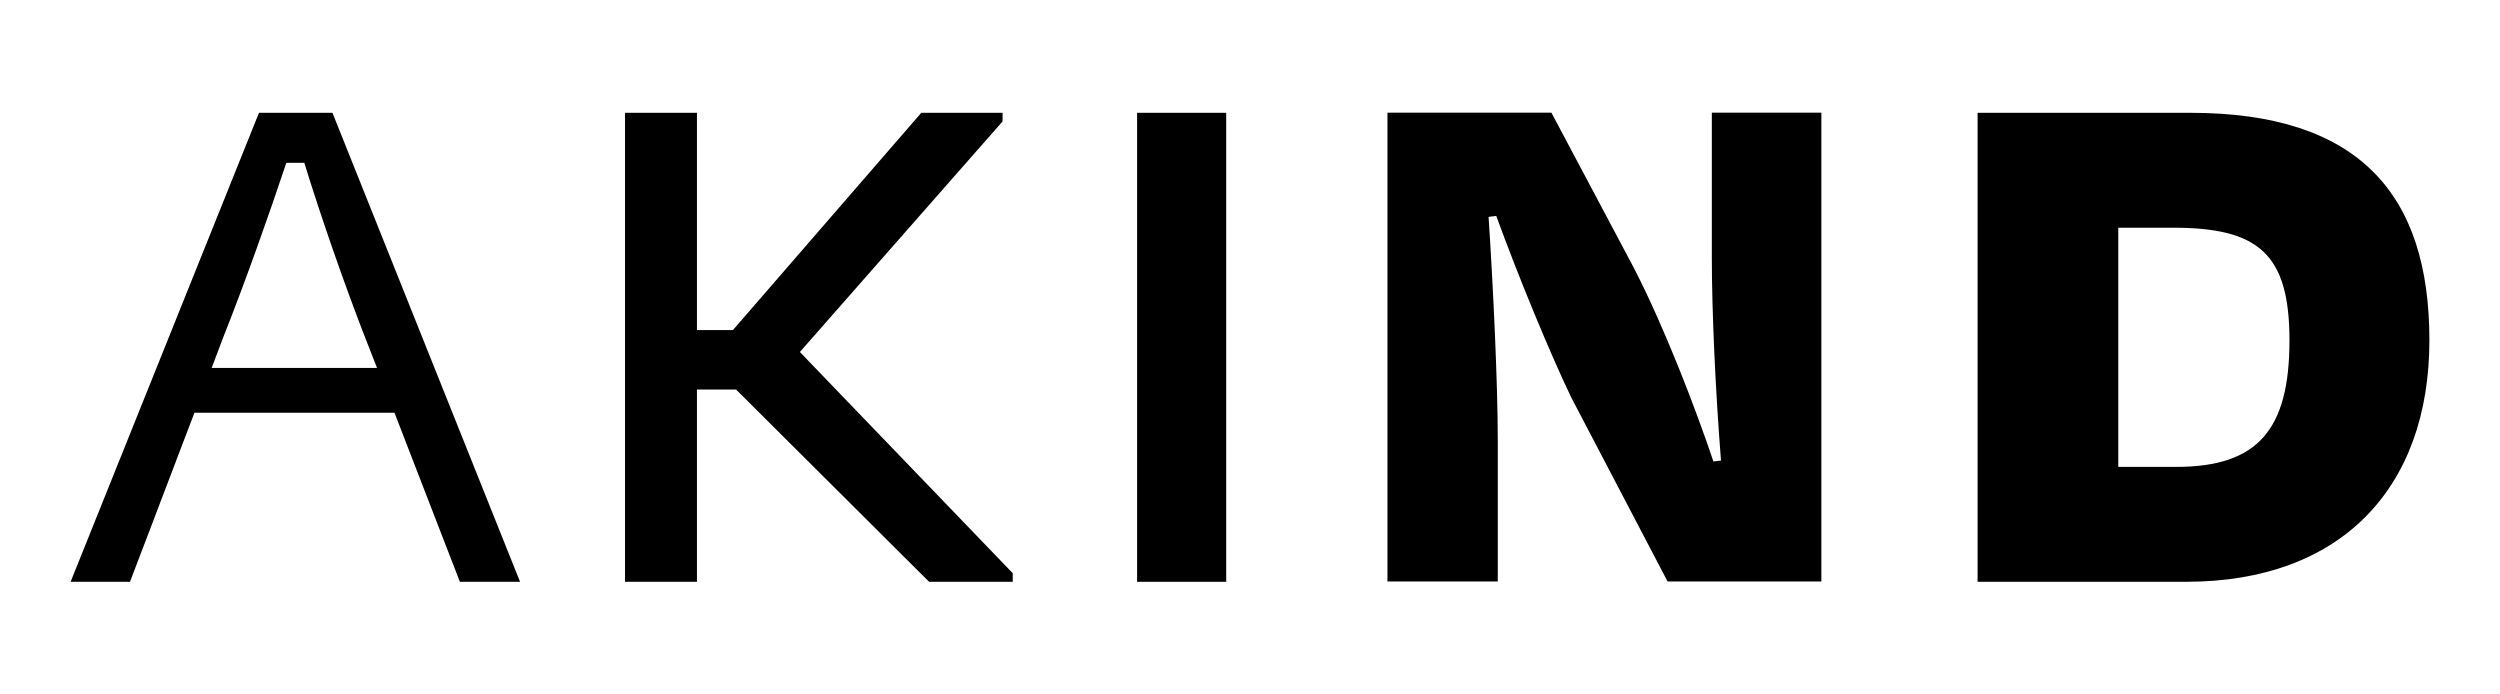
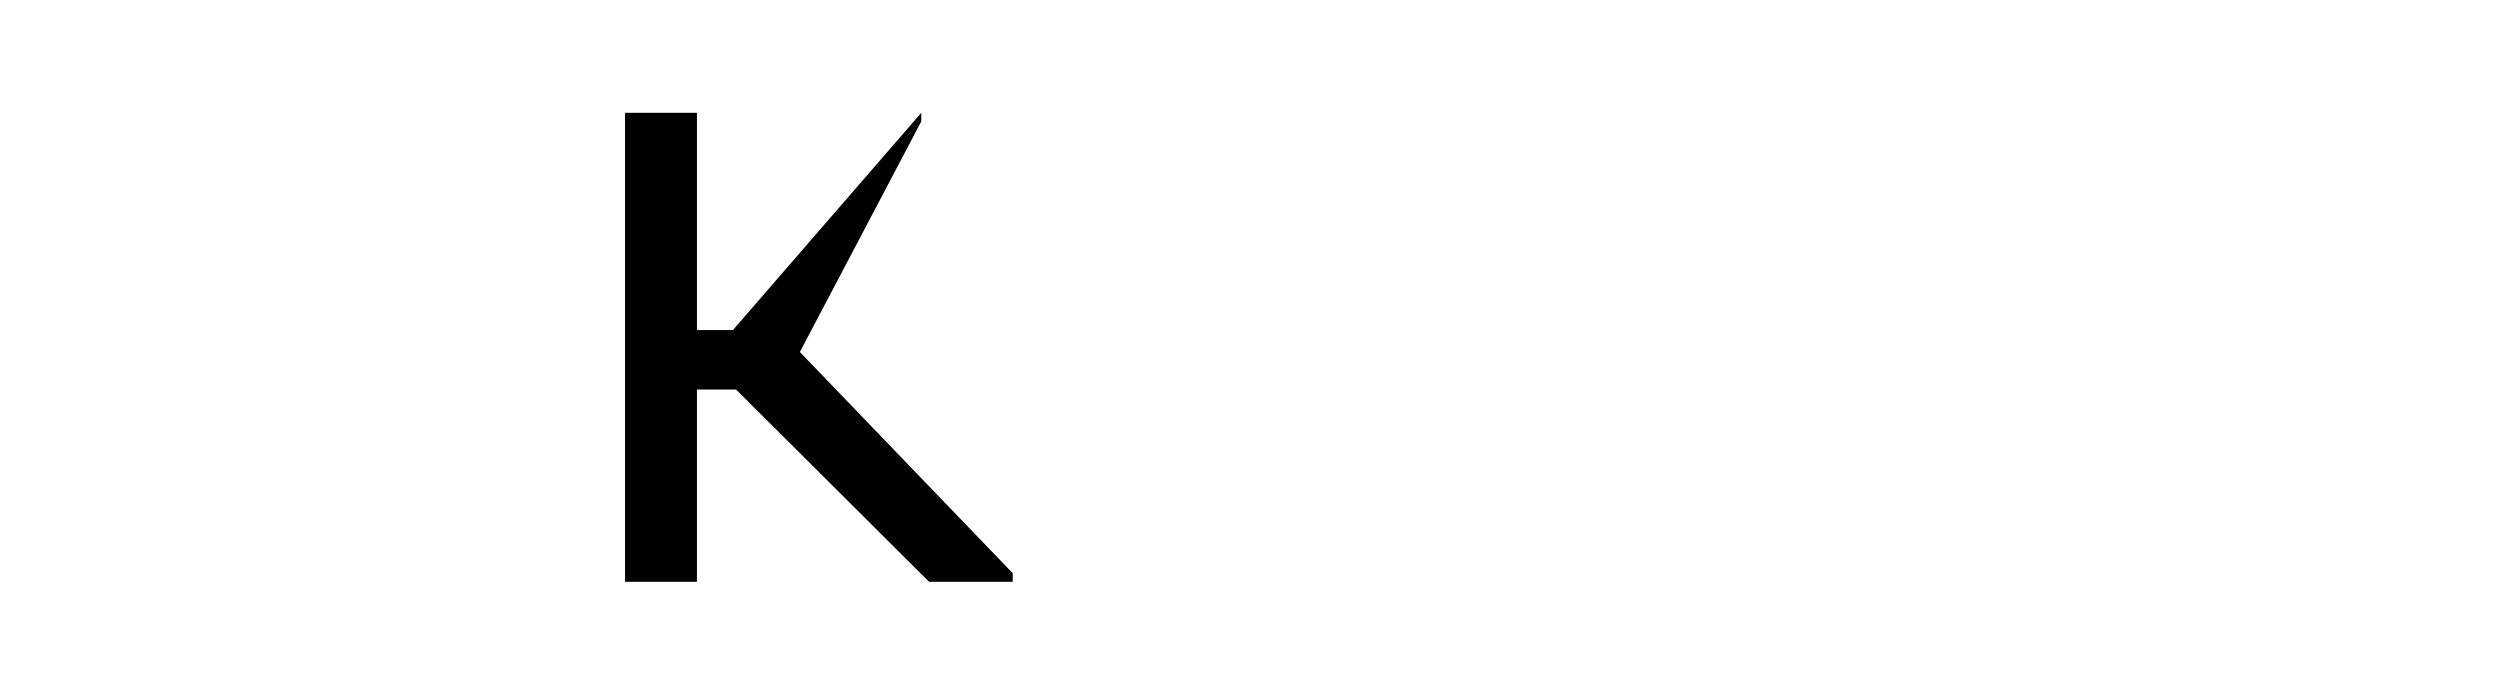
<svg xmlns="http://www.w3.org/2000/svg" width="1080" height="300" viewBox="0 0 1080 300" fill="none">
-   <path d="M491.23 251.34V48.73H529.72V251.34H491.23Z" fill="black" />
-   <path d="M739.51 48.66V111.2C739.51 134.25 741.06 168.58 743.47 198.95L740.19 199.36C732.67 176.92 719.33 142.04 705.99 116.04L670.2 48.66H599.38V251.18H647.04V190.22C647.04 165.93 645.05 123.55 643.06 93.69L646.38 93.28C656.2 120.18 669.79 153.07 678.85 171.84L720.39 251.19H786.83V48.66H739.51Z" fill="black" />
-   <path d="M854.32 48.73H946.17C1019.11 48.73 1049.5 83.85 1049.5 146.99C1049.5 211.15 1011 251.33 944.48 251.33H854.32V48.73ZM915.1 98.37V201.7H940.09C975.54 201.7 989.05 185.49 989.05 147C989.05 109.52 975.54 98.37 938.74 98.37H915.1Z" fill="black" />
-   <path d="M143.62 48.73H111.88L30.5 251.34H56.16L76.15 198.9L76.13 198.89L84.01 178.3H170.42L175.02 190.21L198.66 251.33H224.66L143.62 48.73ZM91.9 157.73L96.34 145.98C106.13 121.33 116.26 92.63 123.69 70.34H131.46C138.21 92.29 148.34 121.67 157.8 145.98L162.88 158.94H91.44L91.9 157.73Z" fill="black" />
-   <path d="M317.96 168.27H301.08V251.34H270.01V48.73H301.08V142.6H316.61L397.99 48.73H433.11V52.45L345.54 152.06L437.5 247.63V251.34H401.37L317.96 168.27Z" fill="black" />
+   <path d="M317.96 168.27H301.08V251.34H270.01V48.73H301.08V142.6H316.61L397.99 48.73V52.45L345.54 152.06L437.5 247.63V251.34H401.37L317.96 168.27Z" fill="black" />
</svg>